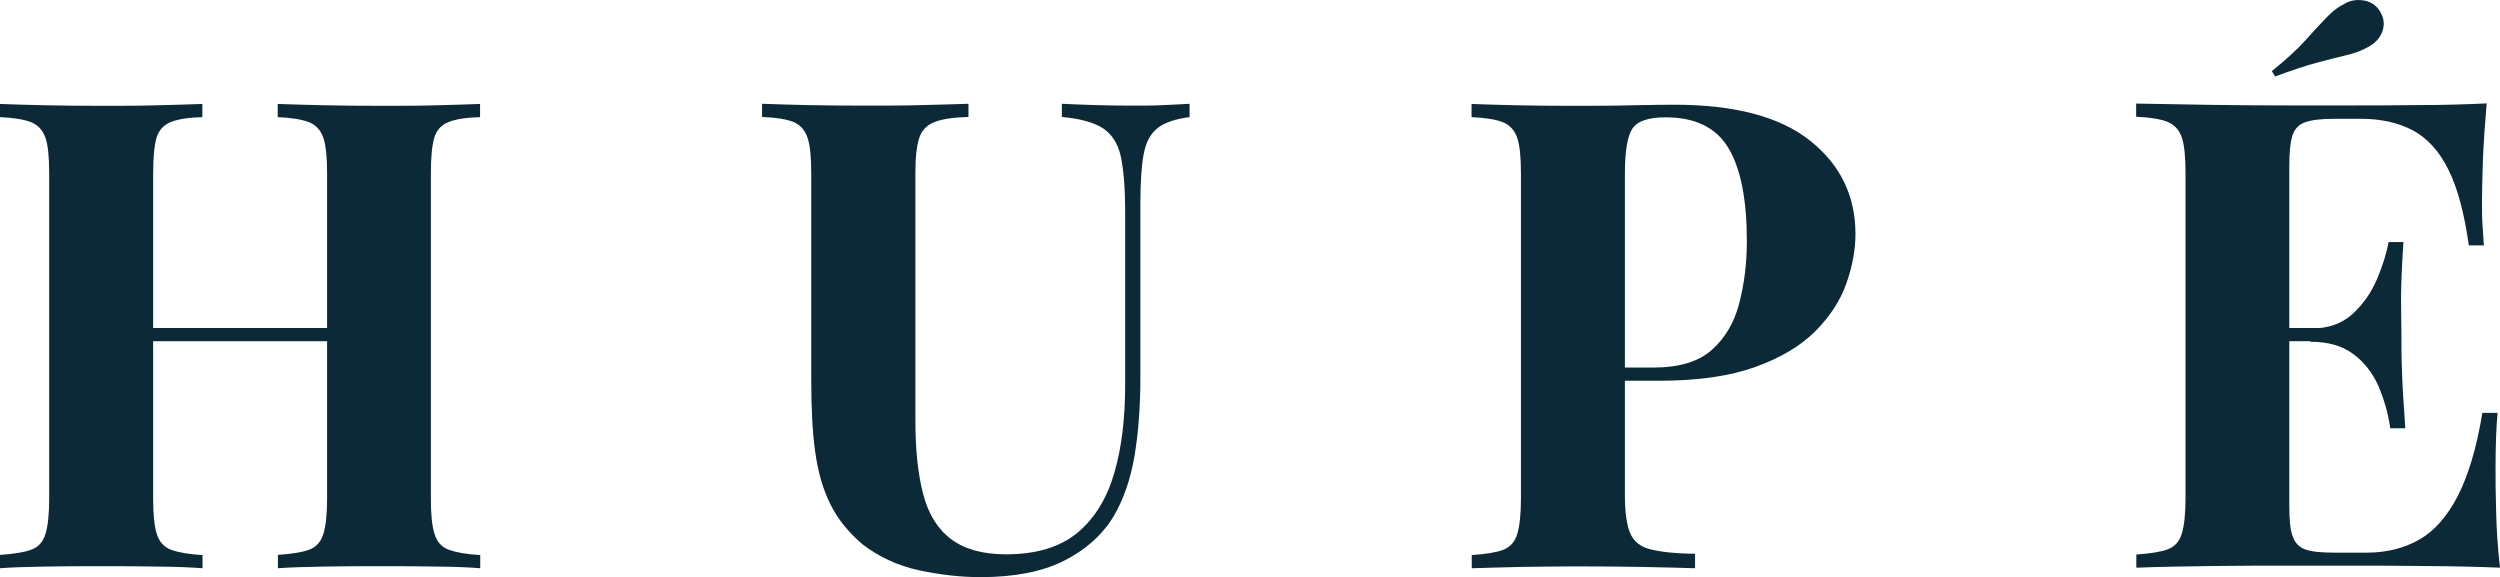
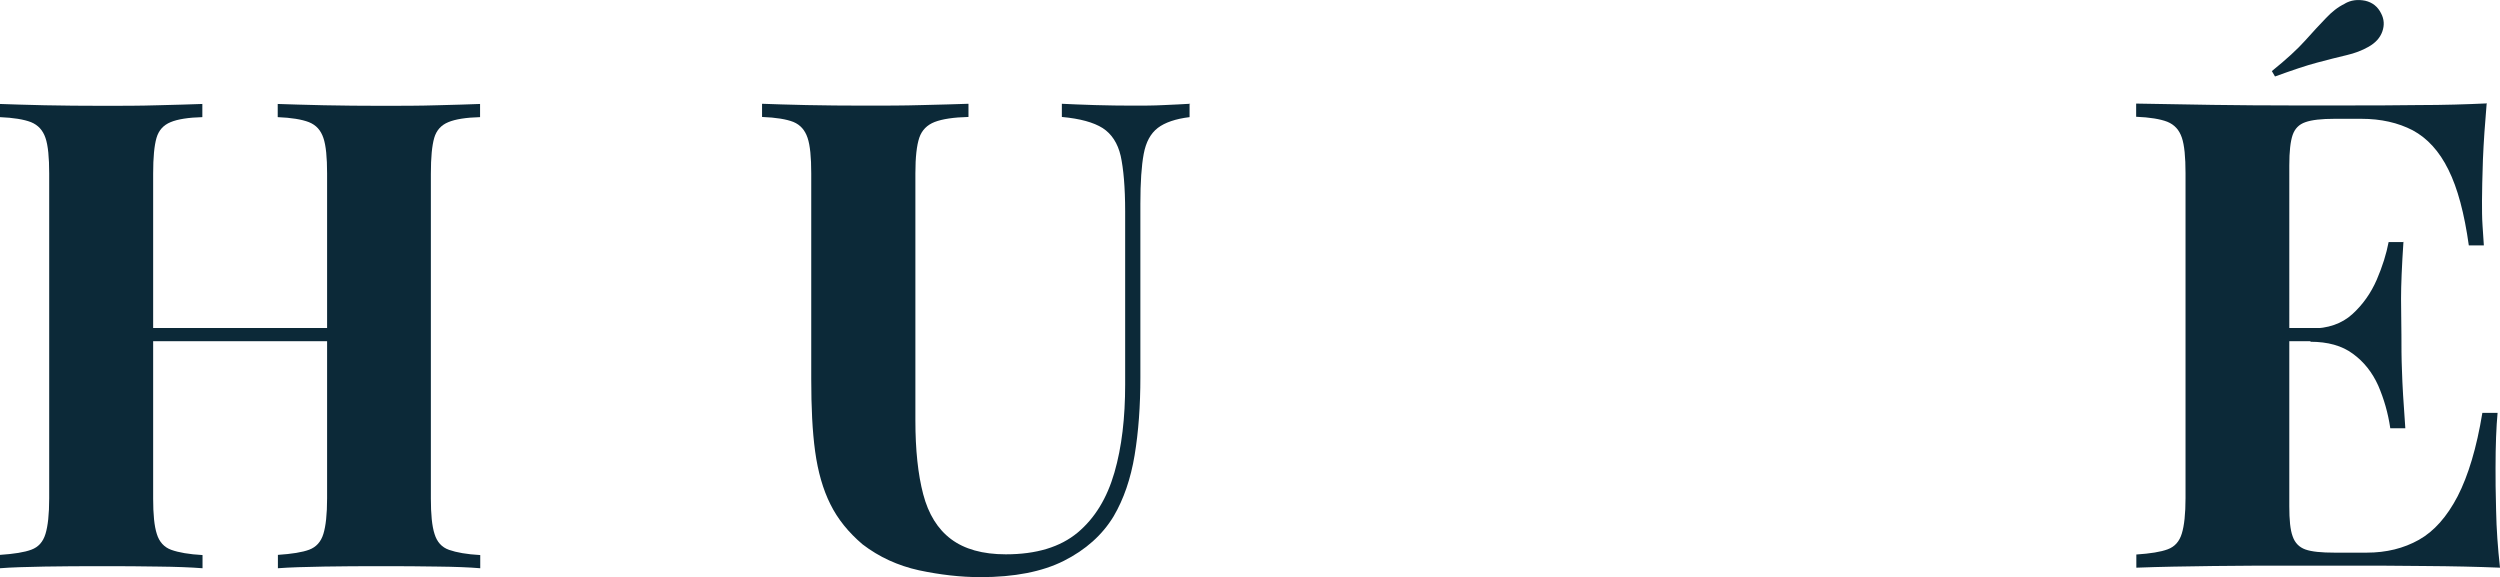
<svg xmlns="http://www.w3.org/2000/svg" id="b" width="134.67" height="31.09" viewBox="0 0 134.67 31.09">
  <g id="c">
    <g id="d">
      <g>
        <path d="M0,30.6v-.71c.75-.05,1.32-.14,1.69-.28,.38-.14,.63-.42,.76-.85,.13-.42,.2-1.06,.2-1.91V9.35c0-.87-.06-1.51-.2-1.92s-.39-.69-.78-.85c-.39-.15-.95-.24-1.68-.27v-.71c.61,.02,1.41,.05,2.4,.07,.99,.02,2.05,.03,3.18,.03,.99,0,1.96,0,2.93-.03,.97-.02,1.77-.05,2.4-.07v.71c-.75,.02-1.33,.11-1.71,.27-.39,.16-.64,.44-.76,.85-.12,.42-.18,1.05-.18,1.92V26.86c0,.85,.06,1.48,.2,1.91,.13,.42,.39,.71,.78,.85,.39,.14,.95,.24,1.68,.28v.71c-.64-.05-1.44-.08-2.4-.09-.97-.02-1.95-.02-2.93-.02-1.13,0-2.19,0-3.18,.02-.99,.02-1.79,.04-2.4,.09Zm5.96-12.22v-.71h13.95v.71H5.96Zm9.01,12.22v-.71c.75-.05,1.32-.14,1.69-.28s.63-.42,.76-.85c.13-.42,.2-1.06,.2-1.91V9.35c0-.87-.06-1.51-.2-1.92s-.38-.69-.78-.85c-.39-.15-.95-.24-1.68-.27v-.71c.64,.02,1.47,.05,2.49,.07s2.04,.03,3.05,.03c1.08,0,2.1,0,3.05-.03,.96-.02,1.73-.05,2.31-.07v.71c-.75,.02-1.33,.11-1.71,.27-.39,.16-.64,.44-.76,.85-.12,.42-.18,1.05-.18,1.92V26.86c0,.85,.06,1.48,.2,1.91,.13,.42,.38,.71,.78,.85s.95,.24,1.68,.28v.71c-.59-.05-1.36-.08-2.31-.09-.95-.02-1.97-.02-3.05-.02-1.01,0-2.03,0-3.05,.02-1.03,.02-1.85,.04-2.49,.09Z" style="fill:#0c2938;" />
        <path d="M64.08,5.6v.71c-.75,.09-1.33,.29-1.71,.58-.39,.3-.64,.76-.76,1.4-.12,.64-.18,1.53-.18,2.68v9.35c0,1.53-.1,2.93-.31,4.2-.21,1.27-.59,2.37-1.13,3.29-.61,1.01-1.51,1.81-2.68,2.4s-2.68,.88-4.49,.88c-1.08,0-2.19-.13-3.32-.37-1.13-.25-2.14-.71-3.04-1.4-.75-.64-1.33-1.35-1.73-2.16-.4-.8-.67-1.75-.82-2.84s-.21-2.39-.21-3.9V9.34c0-.87-.06-1.51-.2-1.92s-.38-.69-.76-.85c-.38-.15-.94-.24-1.69-.27v-.71c.59,.02,1.38,.05,2.39,.07,1,.02,2.04,.03,3.12,.03s2.13,0,3.12-.03c1-.02,1.83-.05,2.49-.07v.71c-.8,.02-1.4,.11-1.82,.27-.41,.16-.69,.44-.83,.85-.14,.42-.21,1.05-.21,1.92v13.31c0,1.58,.14,2.9,.42,3.97,.28,1.07,.78,1.88,1.5,2.42,.72,.54,1.7,.82,2.95,.82,1.65,0,2.93-.39,3.87-1.17,.93-.78,1.58-1.85,1.98-3.23s.58-2.96,.58-4.75V11.38c0-1.29-.09-2.29-.24-2.98-.16-.69-.49-1.19-.97-1.5-.49-.31-1.22-.51-2.2-.6v-.71c.45,.02,1.04,.05,1.77,.07s1.41,.03,2.05,.03c.56,0,1.12,0,1.68-.03,.55-.02,1.02-.05,1.4-.07l.02,.02Z" style="fill:#0c2938;" />
-         <path d="M79.26,5.6c.59,.02,1.38,.05,2.39,.07,1,.02,1.99,.03,2.98,.03,1.13,0,2.22,0,3.29-.03,1.06-.02,1.81-.03,2.26-.03,3.27,0,5.72,.65,7.34,1.95,1.62,1.29,2.43,2.97,2.43,5.01,0,.85-.16,1.73-.49,2.67-.33,.93-.89,1.79-1.68,2.58s-1.87,1.43-3.23,1.92c-1.37,.49-3.08,.74-5.15,.74h-3.6v-.71h3.25c1.39,0,2.44-.31,3.16-.95,.72-.64,1.21-1.47,1.48-2.51,.27-1.04,.41-2.15,.41-3.35,0-2.24-.33-3.91-.99-5.01-.66-1.11-1.79-1.66-3.39-1.66-.92,0-1.51,.2-1.78,.6-.27,.4-.41,1.22-.41,2.43V26.66c0,.92,.09,1.6,.28,2.05s.55,.75,1.1,.88c.54,.14,1.34,.23,2.4,.24v.78c-.73-.02-1.67-.05-2.82-.07s-2.37-.03-3.63-.03c-1.01,0-2,.02-2.97,.03-.97,.02-1.84,.05-2.61,.07v-.71c.75-.05,1.32-.14,1.69-.28s.63-.42,.76-.85c.13-.42,.2-1.06,.2-1.91V9.35c0-.87-.06-1.51-.2-1.92s-.39-.69-.78-.85c-.39-.15-.95-.24-1.68-.27v-.71h0Z" style="fill:#0c2938;" />
        <path d="M133.95,5.6c-.09,1.04-.16,2.04-.2,3-.03,.97-.05,1.71-.05,2.22,0,.47,0,.92,.03,1.34s.05,.78,.07,1.06h-.81c-.24-1.72-.6-3.08-1.1-4.08-.49-1-1.14-1.7-1.92-2.12-.79-.41-1.71-.62-2.77-.62h-1.44c-.71,0-1.23,.06-1.57,.18-.35,.12-.57,.35-.69,.69-.12,.35-.18,.89-.18,1.64V27.27c0,.73,.05,1.27,.18,1.62,.12,.35,.35,.59,.69,.71,.34,.12,.86,.17,1.57,.17h1.73c1.06,0,1.99-.23,2.81-.69,.82-.46,1.51-1.24,2.09-2.35,.57-1.11,1.02-2.6,1.33-4.49h.82c-.07,.75-.11,1.74-.11,2.97,0,.54,0,1.31,.03,2.29,.02,.99,.09,2.01,.21,3.08-1.2-.05-2.56-.08-4.06-.09-1.51-.02-2.85-.02-4.02-.02h-3.18c-1.32,0-2.71,0-4.2,.02s-2.86,.04-4.13,.09v-.71c.75-.05,1.32-.14,1.69-.28,.38-.14,.63-.42,.76-.85,.13-.42,.2-1.06,.2-1.91V9.33c0-.87-.06-1.51-.2-1.92s-.39-.69-.78-.85c-.39-.15-.95-.24-1.68-.27v-.71c1.27,.02,2.65,.05,4.13,.07s2.88,.03,4.2,.03h3.18c1.08,0,2.31,0,3.69-.02,1.38,0,2.6-.04,3.69-.09v.02Zm-5.52,12.07v.71h-6.18v-.71h6.18ZM126.3,.2c.34-.2,.71-.24,1.11-.16,.39,.09,.68,.32,.86,.69,.16,.31,.18,.63,.06,.97-.12,.34-.37,.61-.74,.82-.35,.2-.75,.35-1.18,.45-.44,.1-.97,.24-1.58,.4s-1.37,.42-2.28,.75l-.17-.29c.78-.63,1.38-1.18,1.8-1.65s.79-.87,1.11-1.2c.31-.33,.64-.6,1.02-.78h0Zm3.17,12.81c-.09,1.34-.13,2.37-.13,3.08s.02,1.36,.02,1.95,0,1.24,.03,1.95c.02,.71,.08,1.73,.18,3.08h-.81c-.12-.82-.34-1.58-.65-2.3-.32-.71-.77-1.28-1.36-1.71-.59-.44-1.36-.65-2.29-.65v-.71c.94,0,1.69-.26,2.26-.78s1-1.14,1.31-1.85c.31-.72,.52-1.4,.64-2.03h.82l-.02-.02Z" style="fill:#0c2938;" />
      </g>
    </g>
  </g>
</svg>